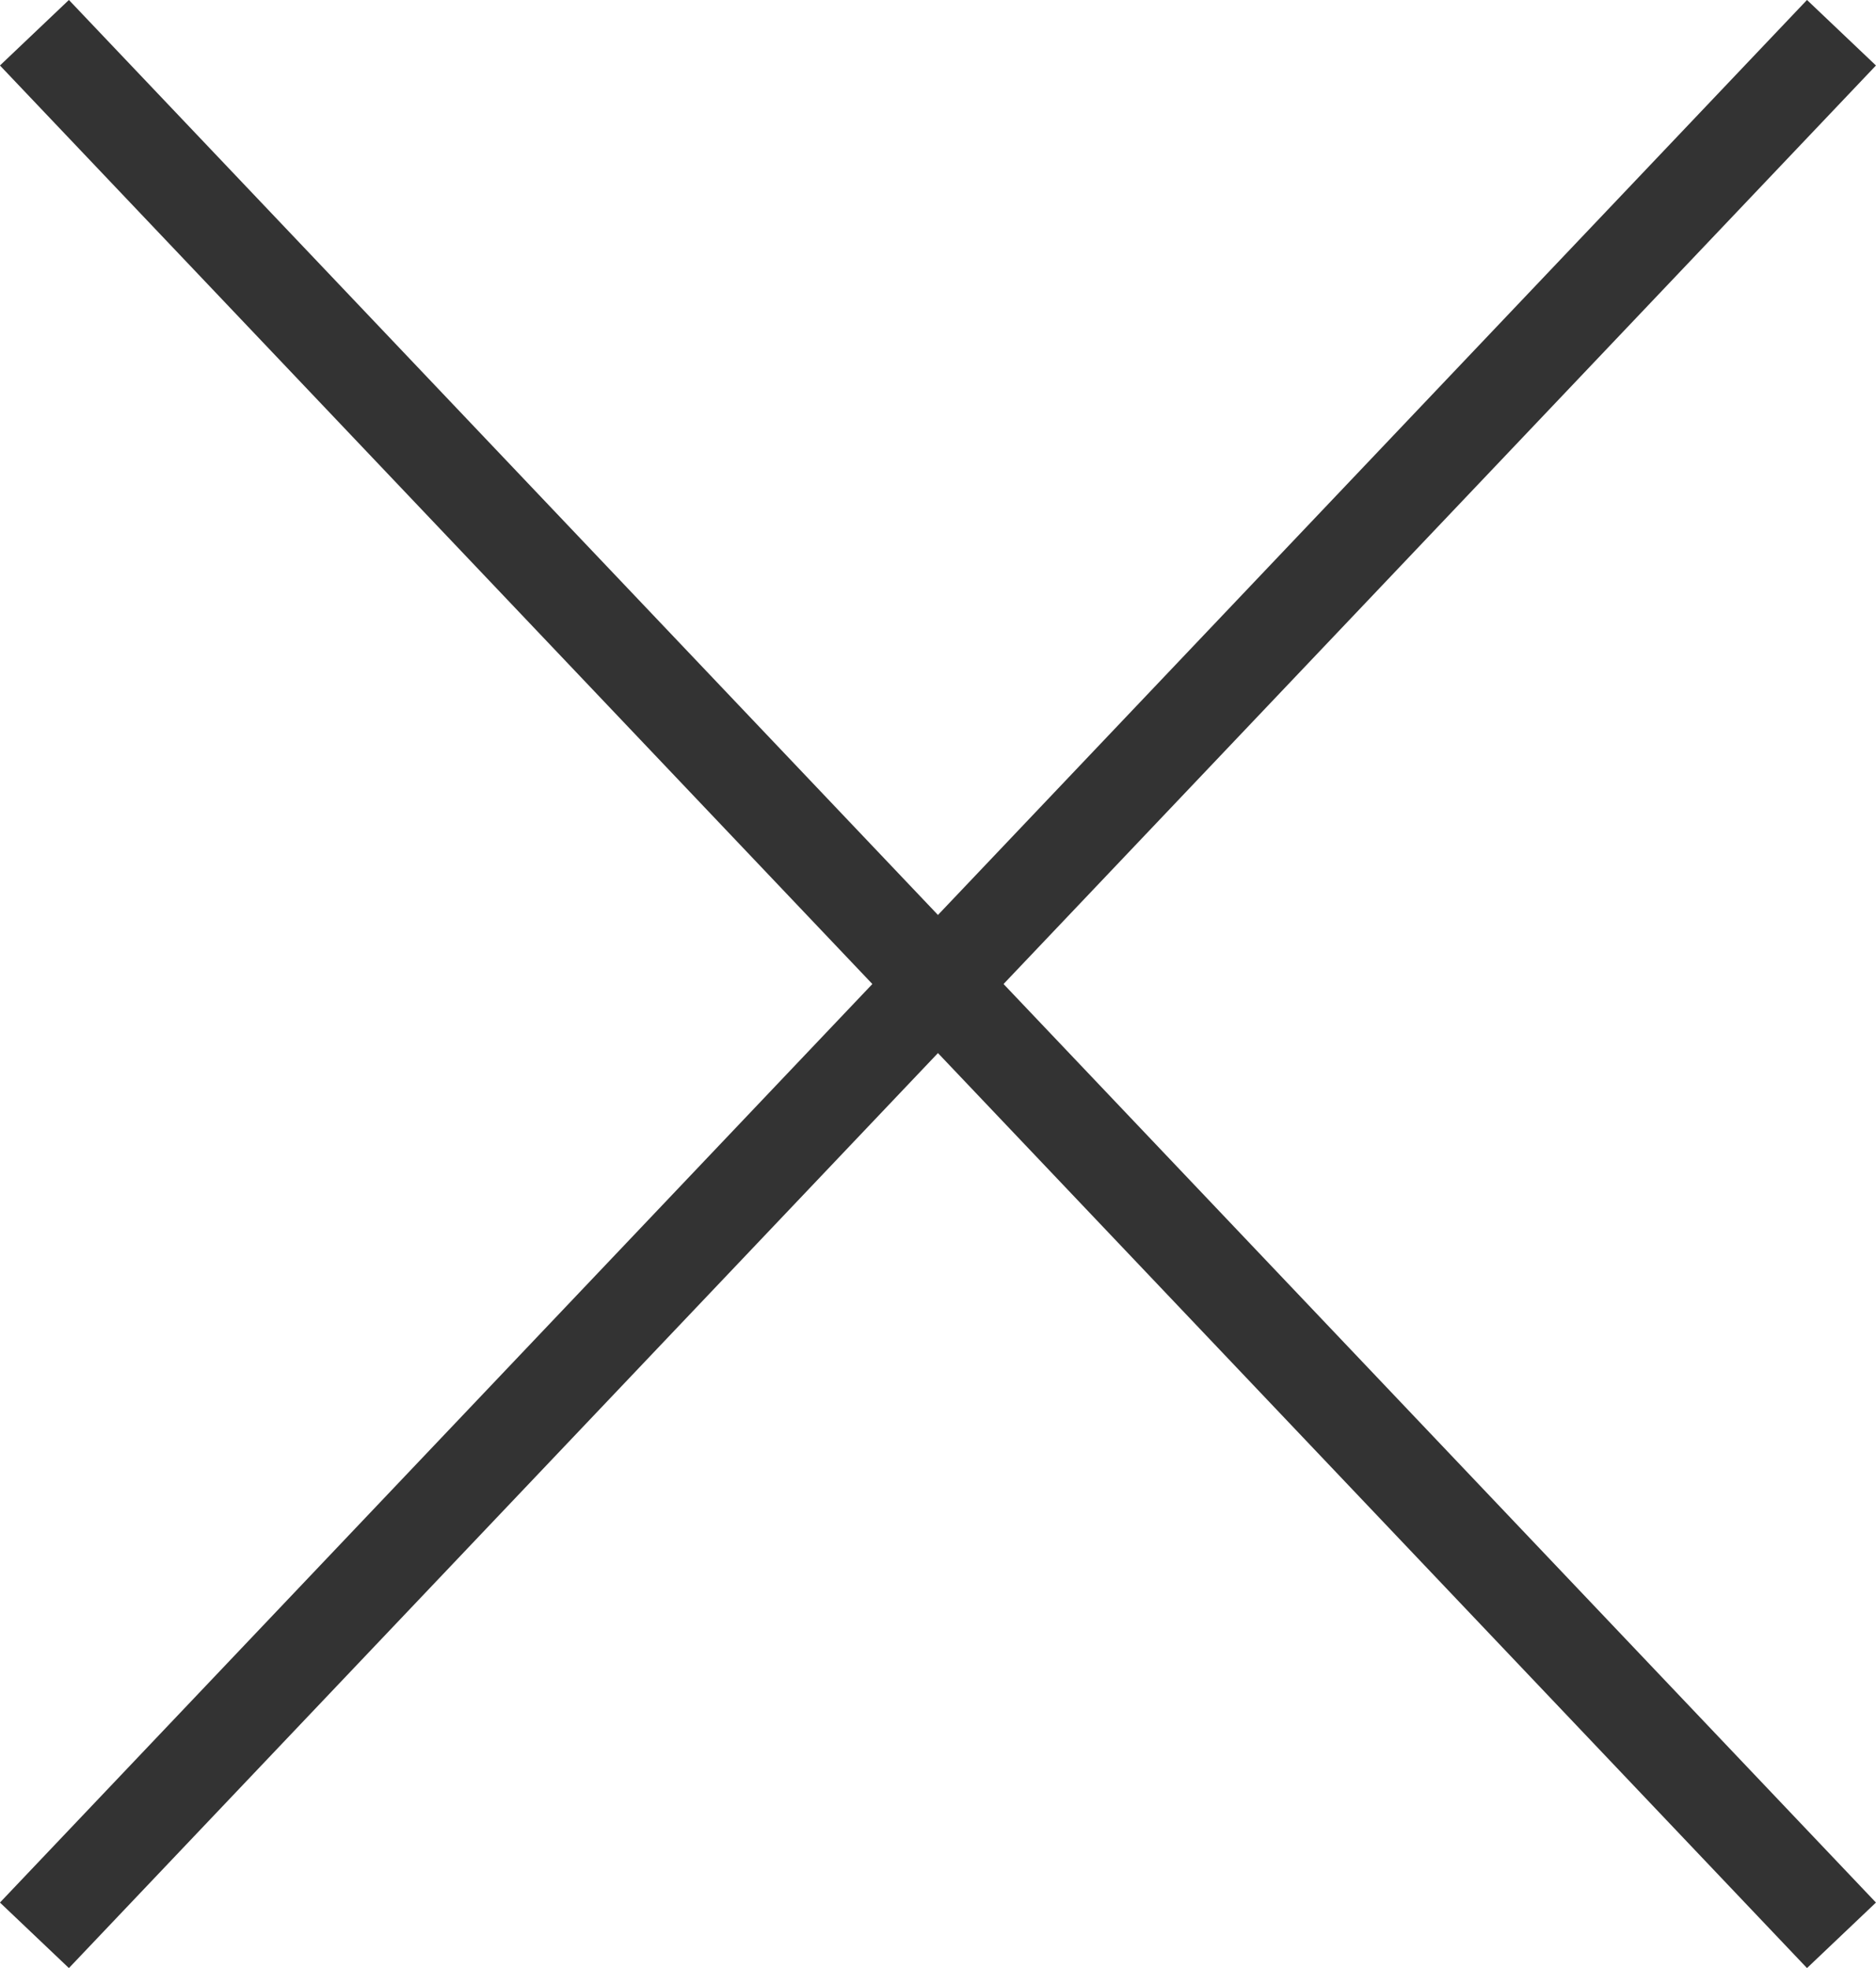
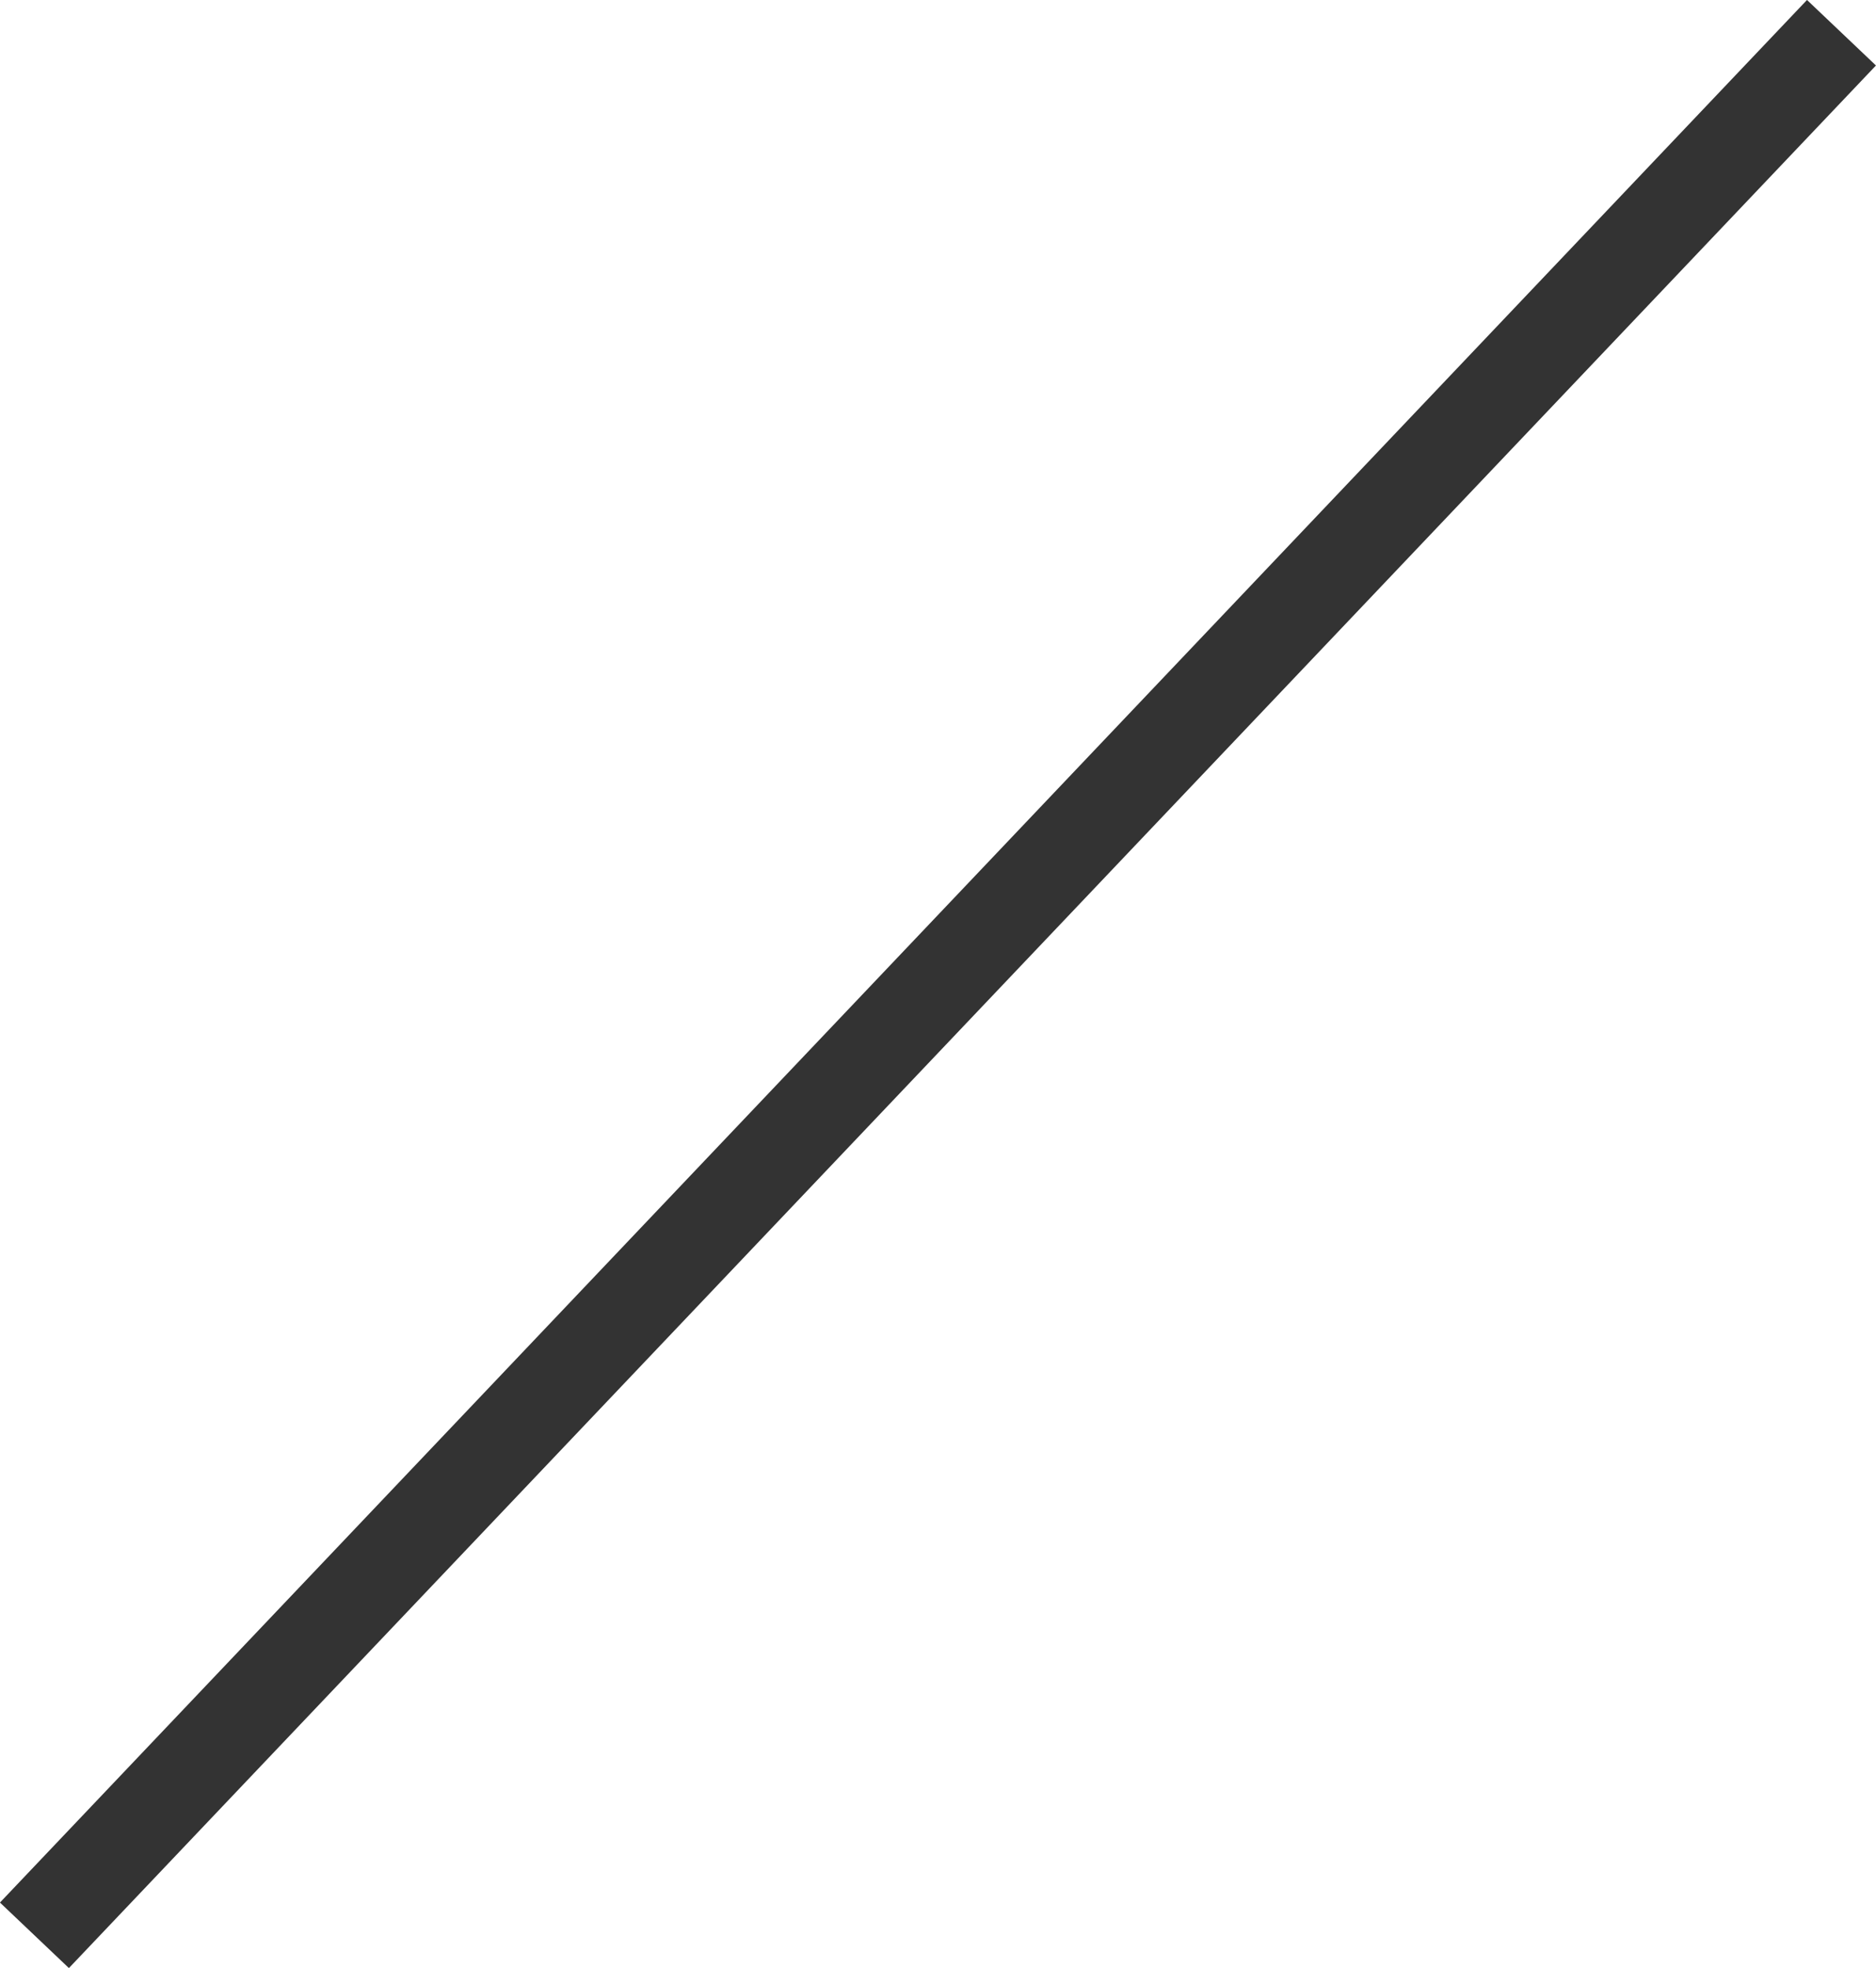
<svg xmlns="http://www.w3.org/2000/svg" width="19.725" height="20.689" viewBox="0 0 19.725 20.689">
  <defs>
    <style>.a{fill:none;stroke:#333;}</style>
  </defs>
  <g transform="translate(-3073.138 -328.156)">
    <g transform="translate(1692 298)">
-       <line class="a" x2="19" y2="20" transform="translate(1381.5 30.5)" />
      <line class="a" x1="19" y2="20" transform="translate(1381.5 30.5)" />
    </g>
  </g>
</svg>